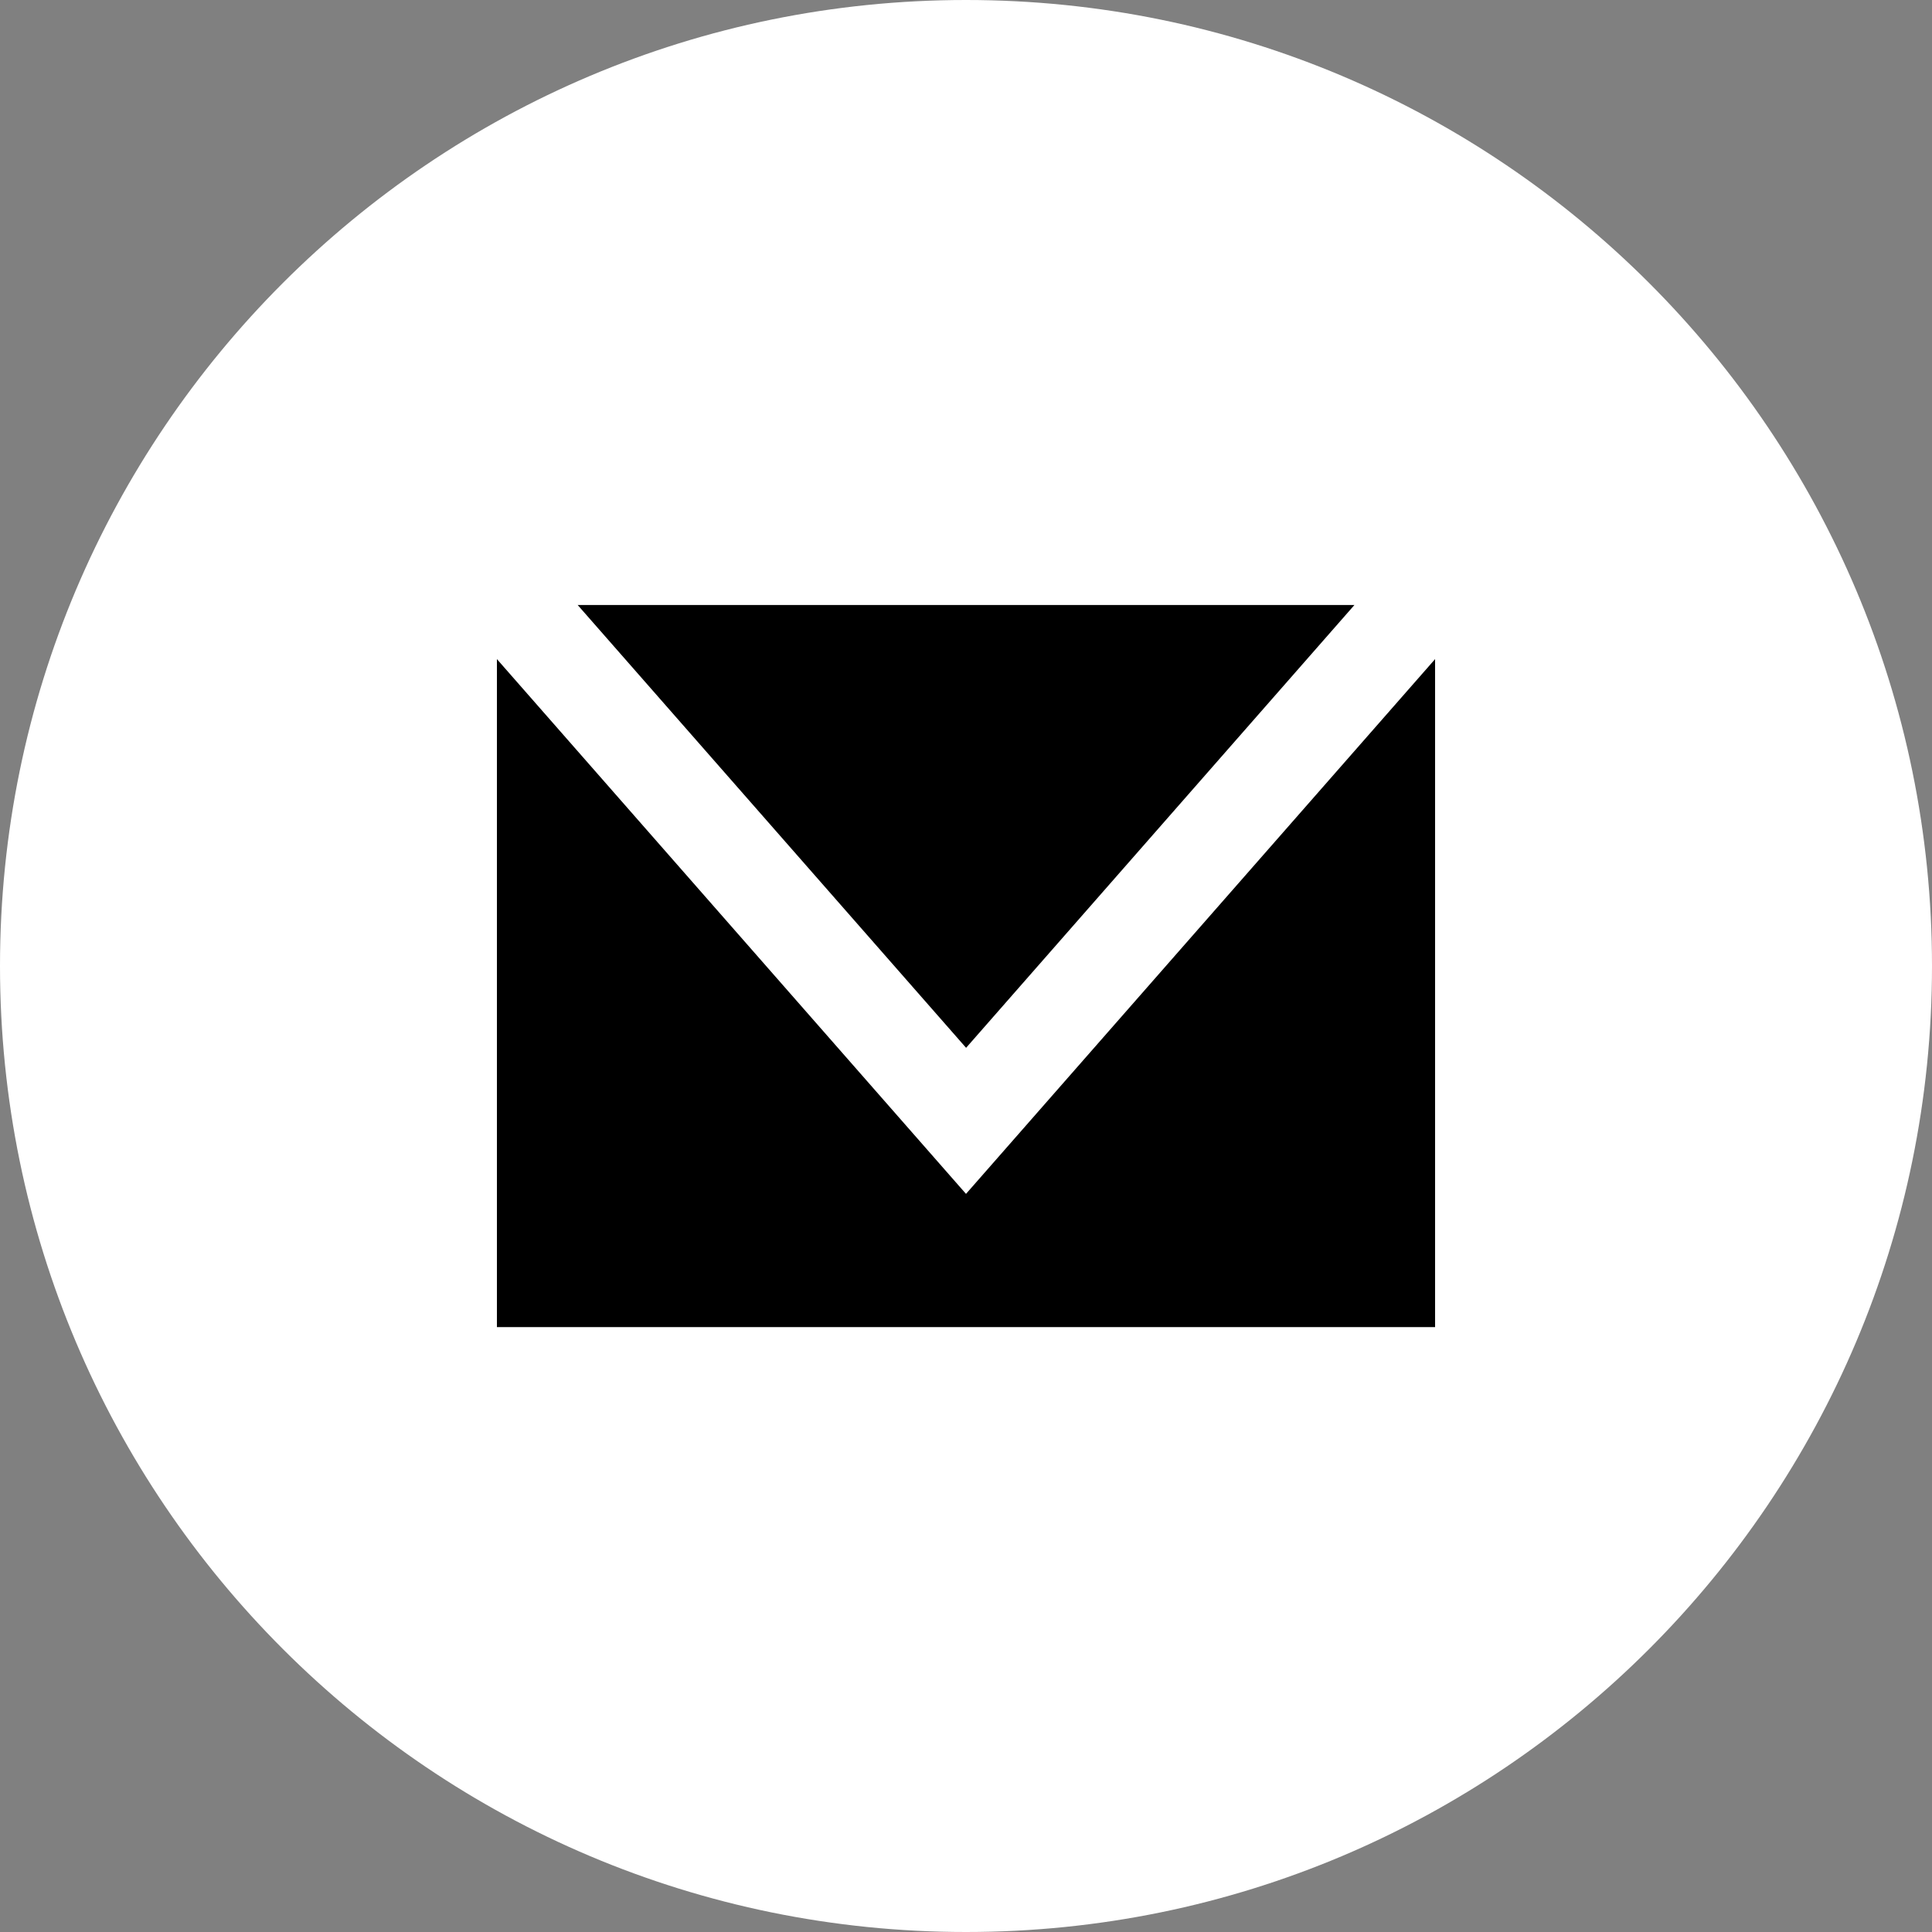
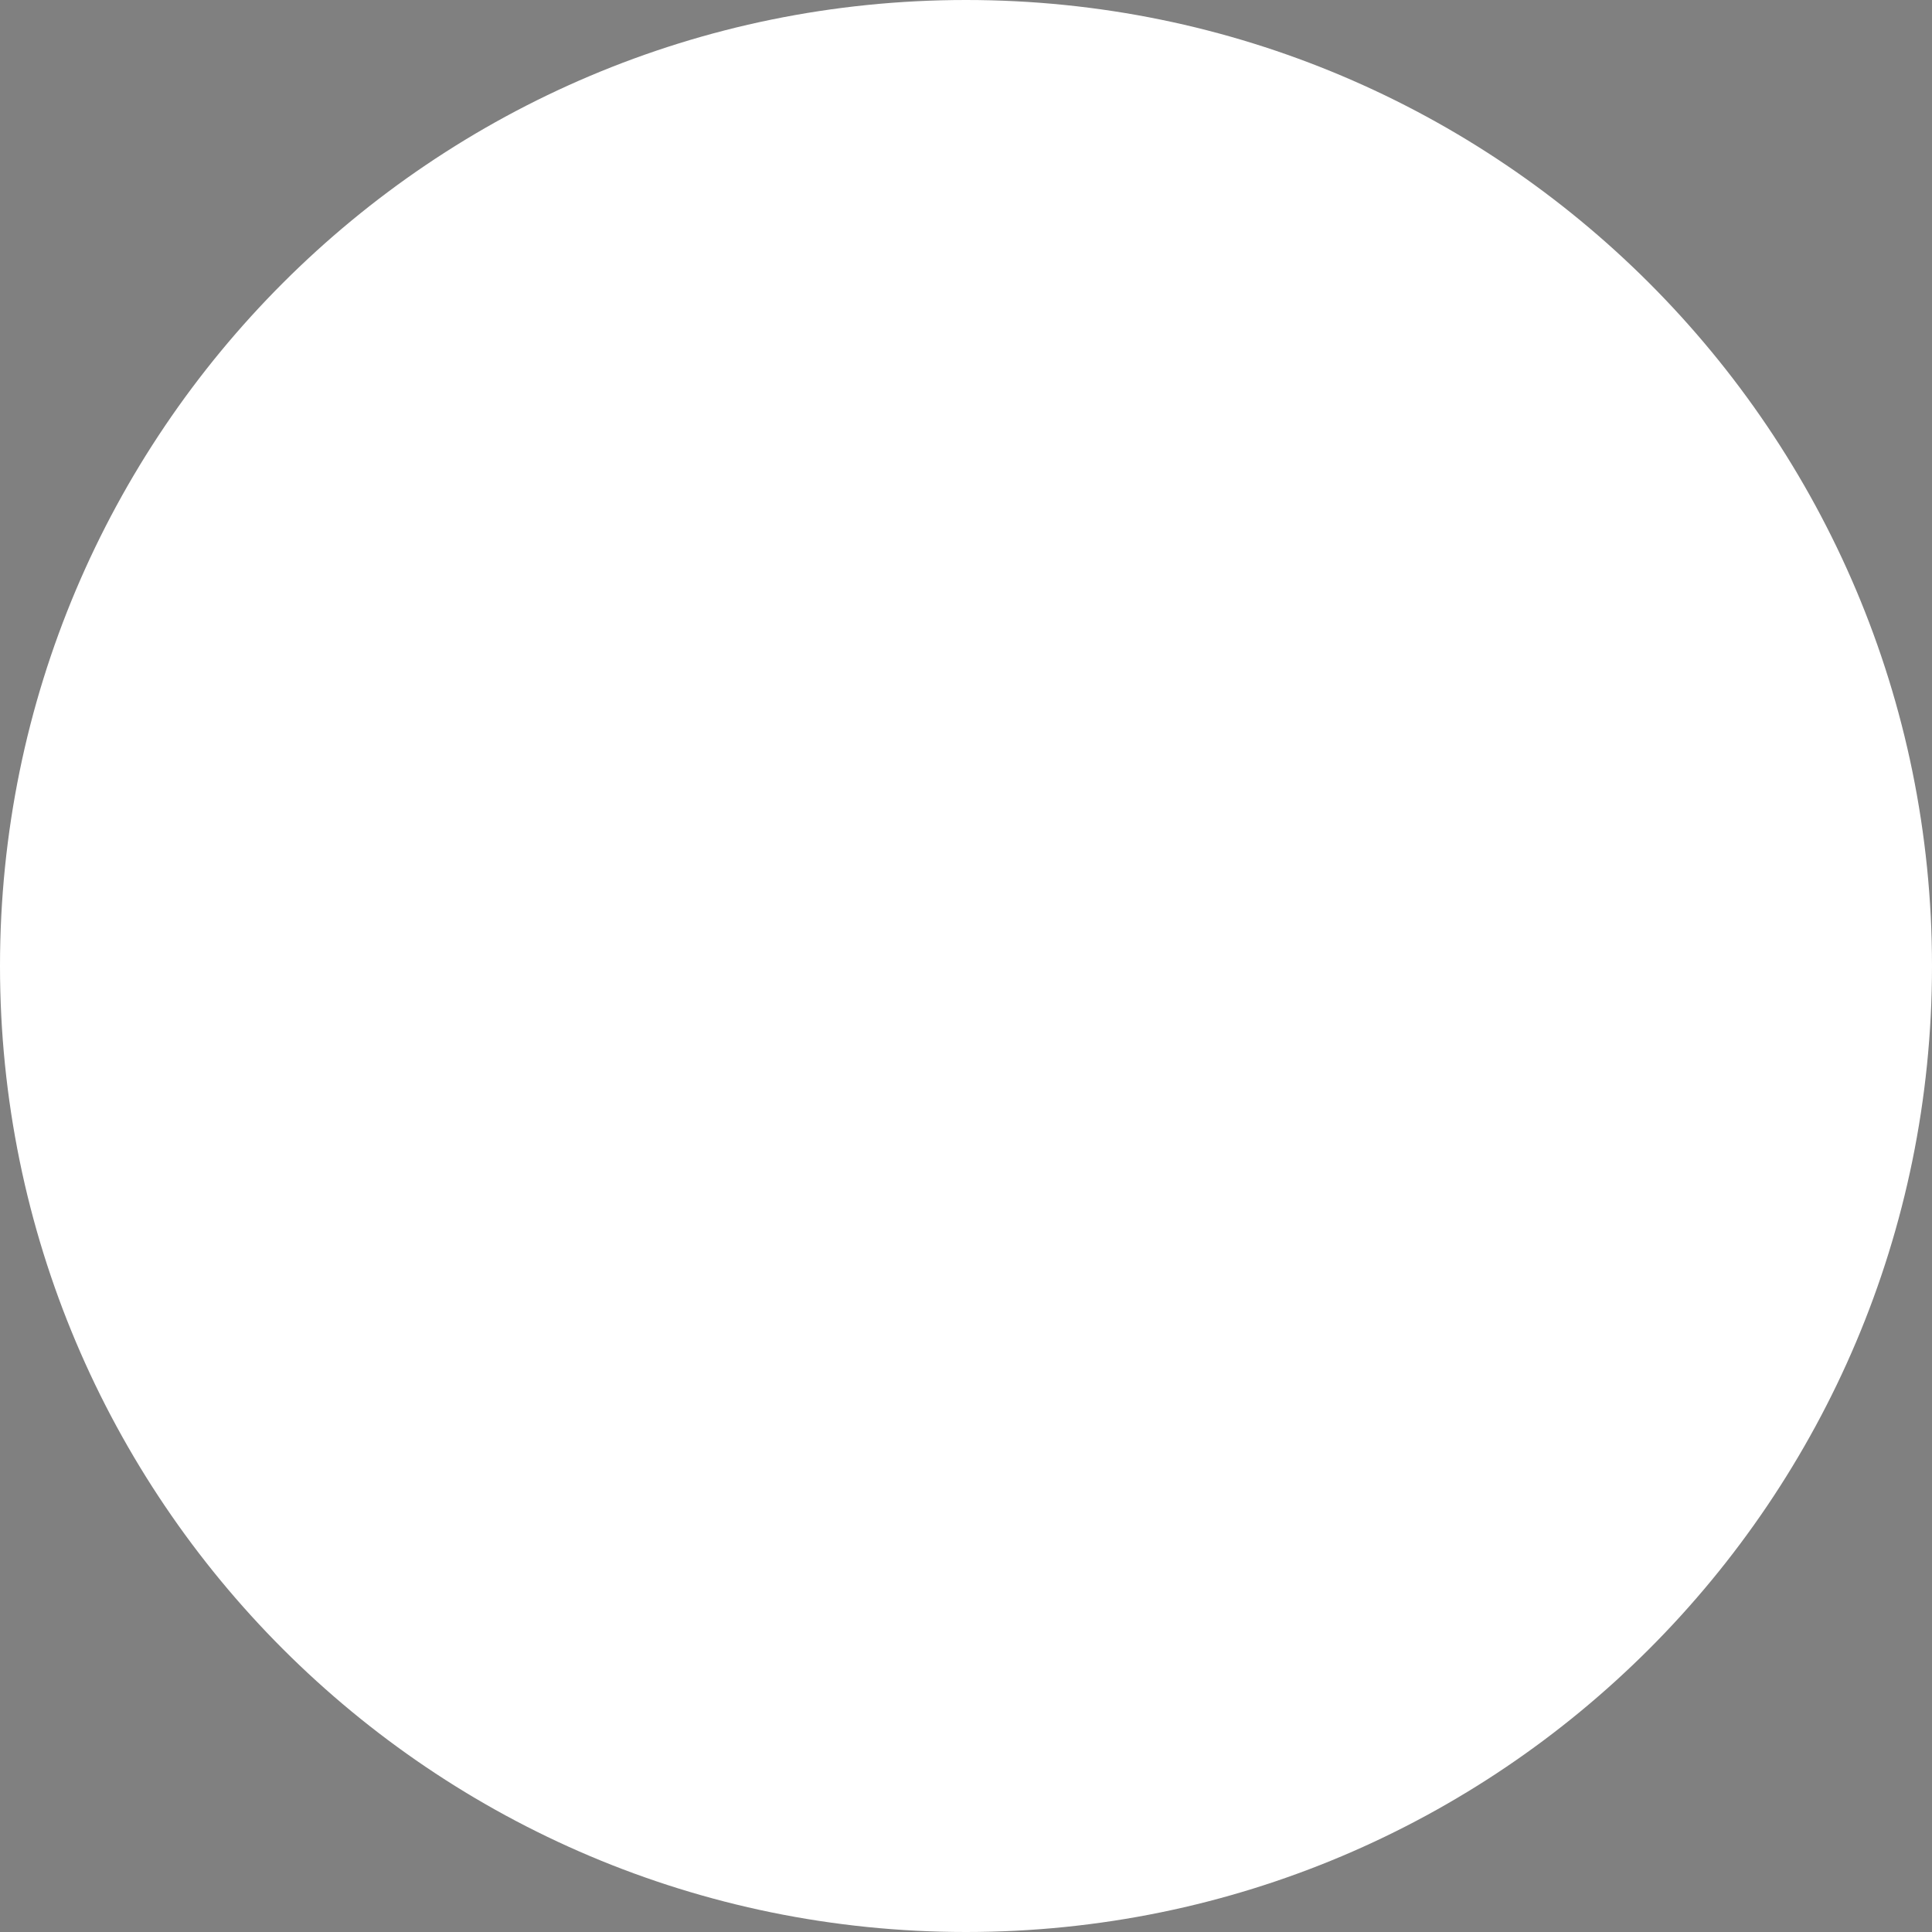
<svg xmlns="http://www.w3.org/2000/svg" height="20" viewBox="0 0 20 20" width="20">
  <rect x="0" y="0" width="20" height="20" fill="#808080" stroke="none" />
  <g fill="none" fill-rule="evenodd">
    <path d="m20 10c0 5.523-4.477 10-10 10-5.523 0-10-4.477-10-10 0-5.523 4.477-10 10-10 5.523 0 10 4.477 10 10" fill="#fff" />
    <g fill="#000">
-       <path d="m14.021 6.263h-8.041l4.021 4.584z" />
-       <path d="m10 12.359-4.856-5.536v6.915h9.712v-6.915z" />
+       <path d="m14.021 6.263h-8.041z" />
    </g>
  </g>
</svg>